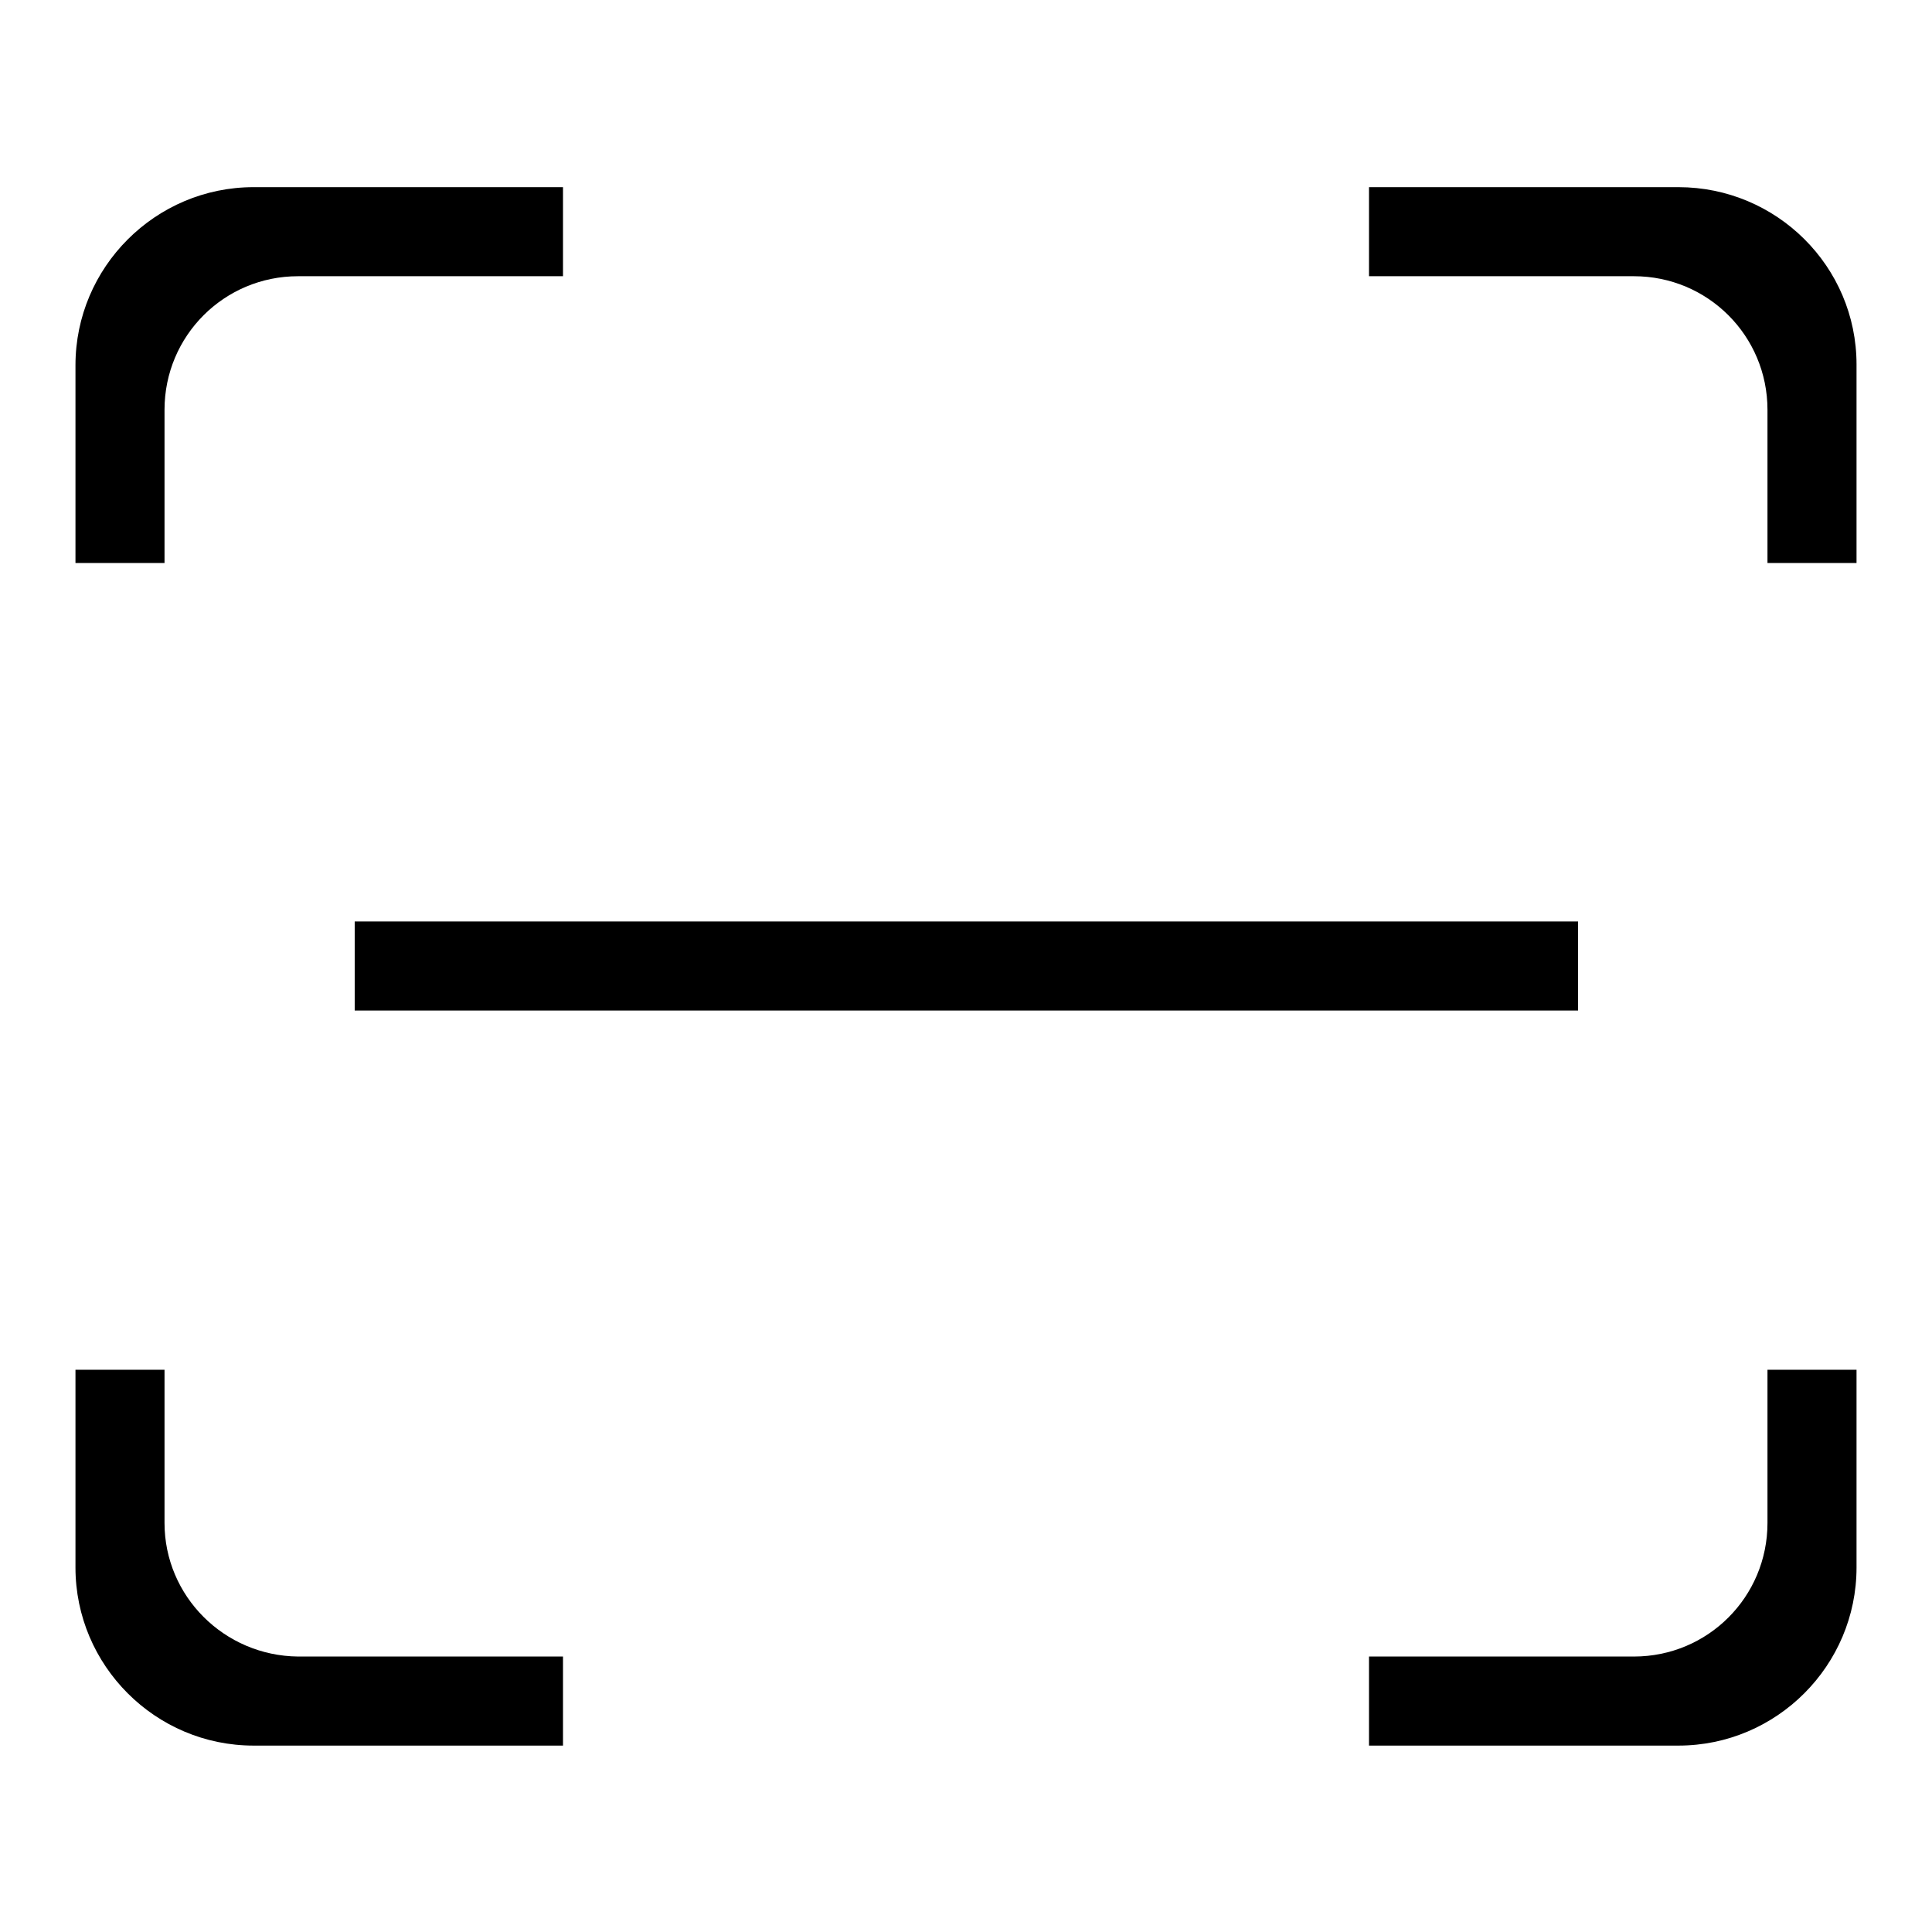
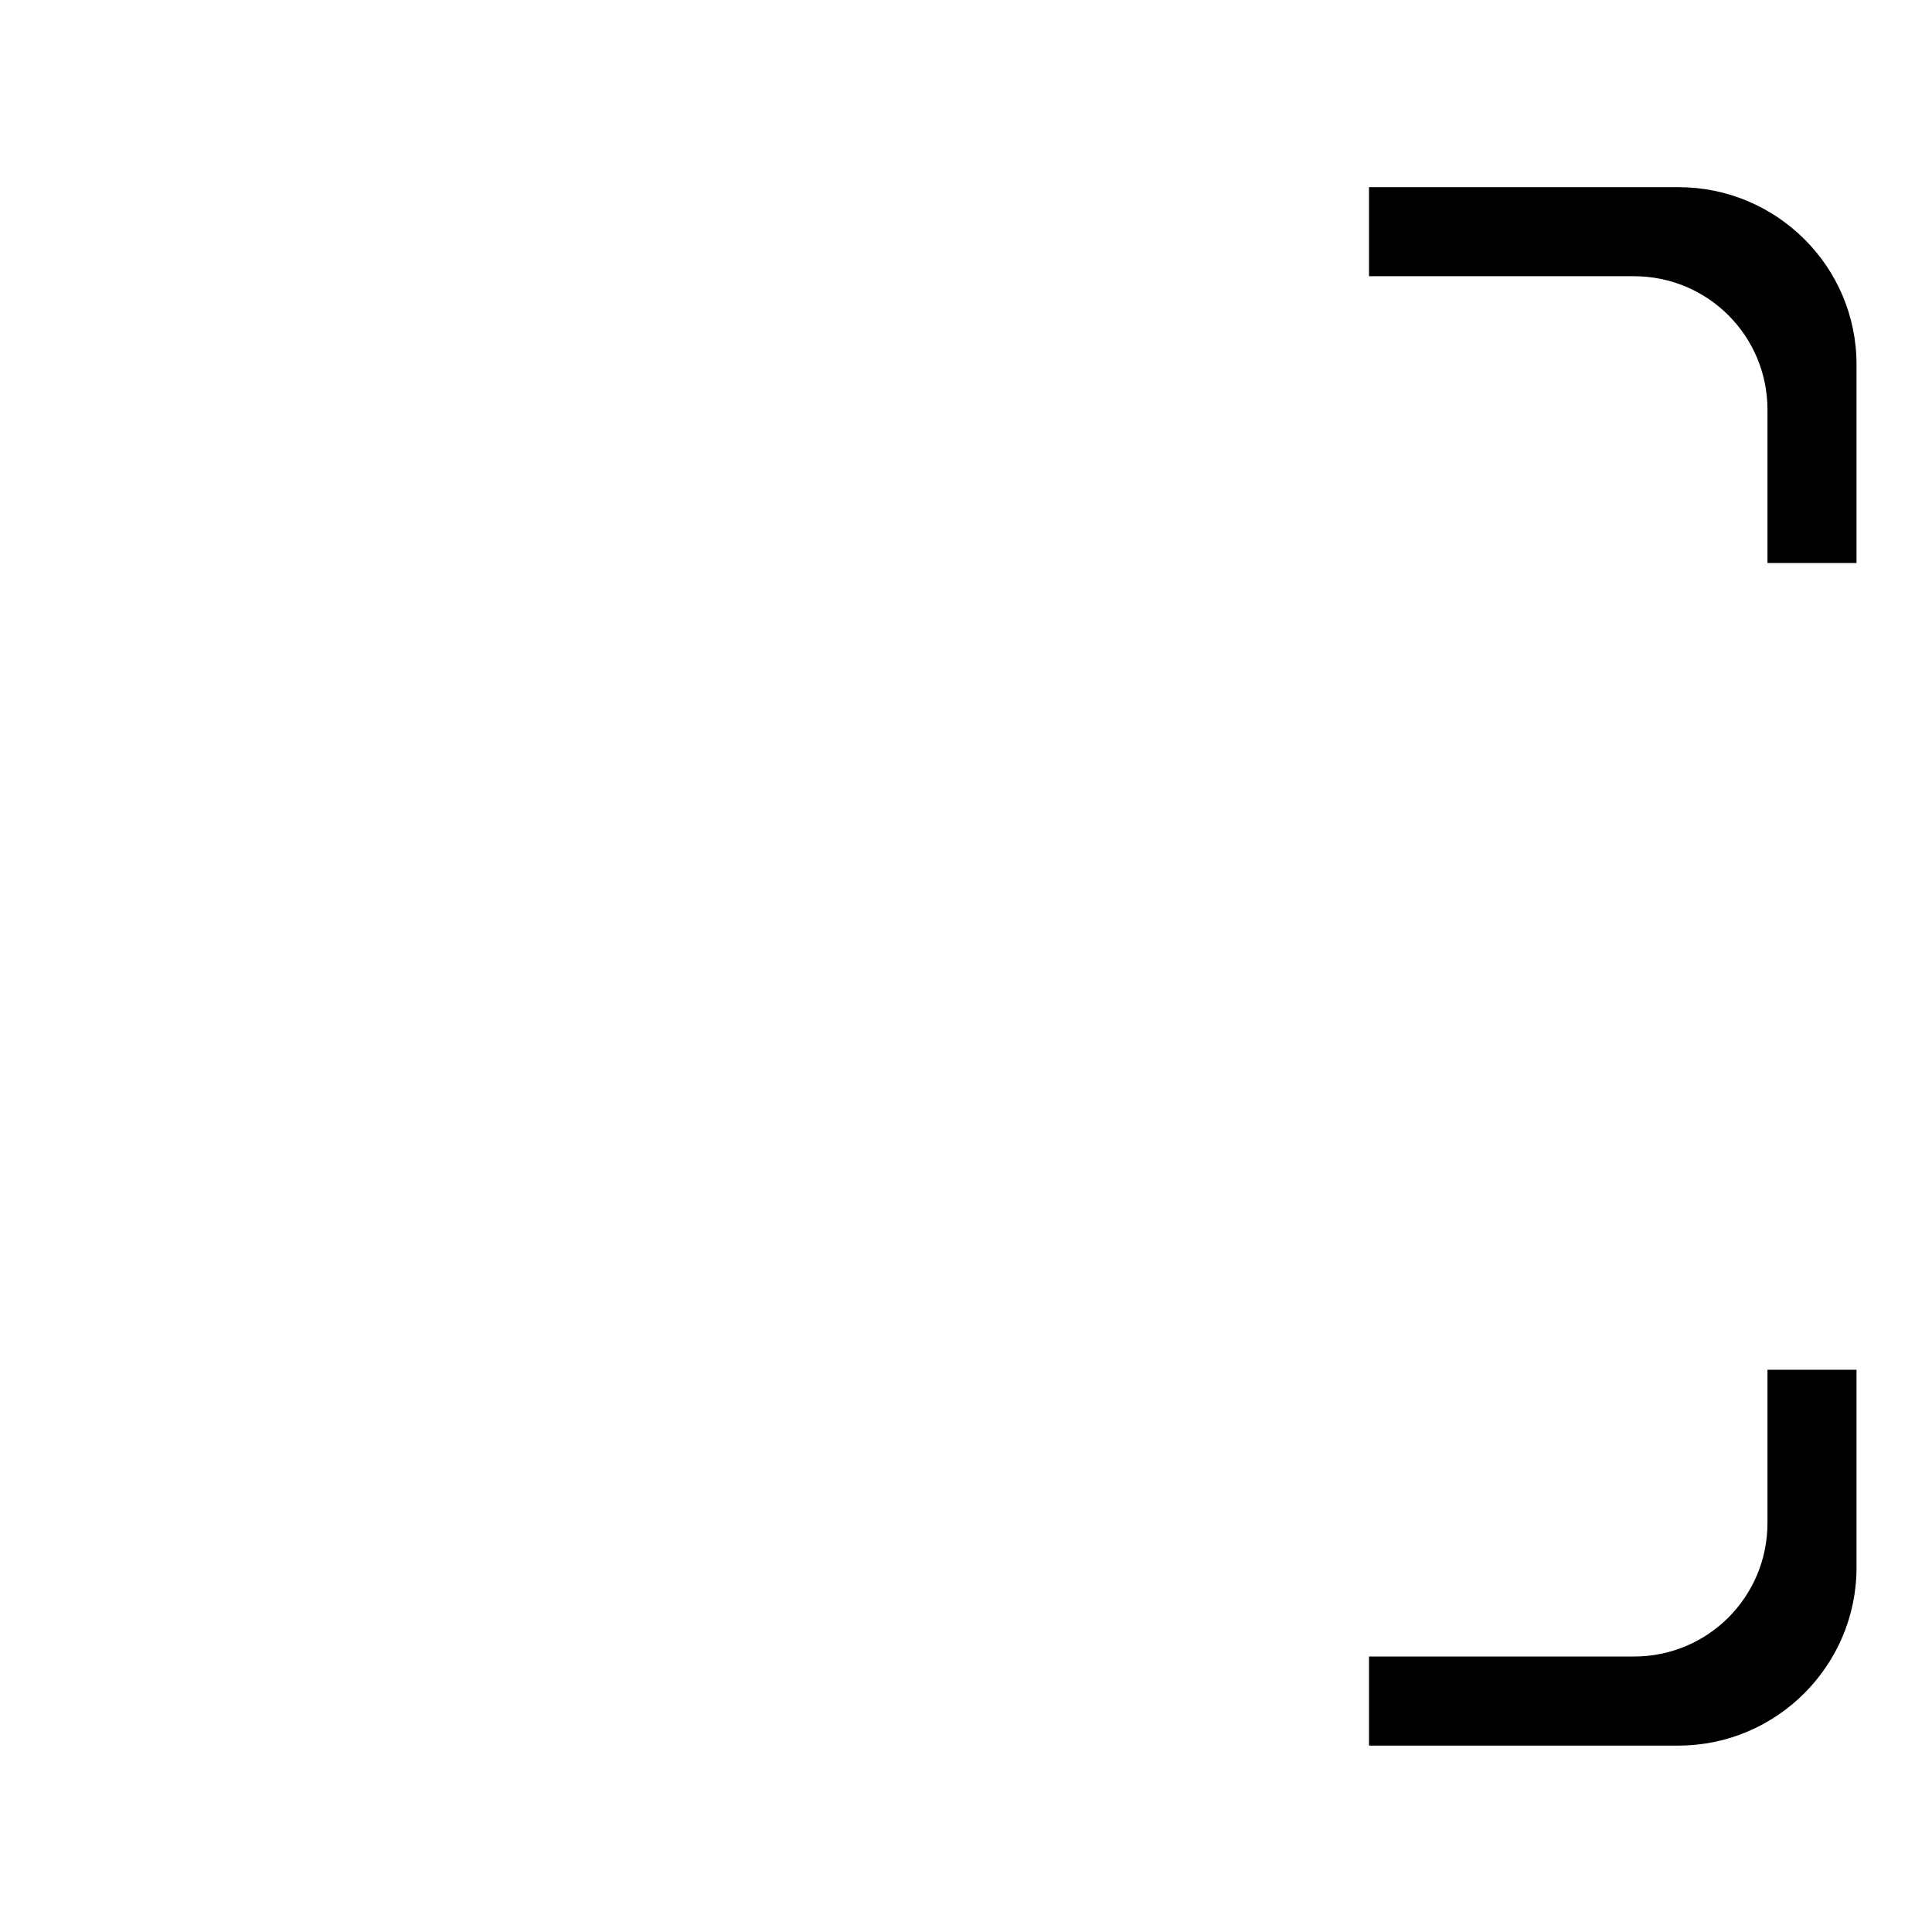
<svg xmlns="http://www.w3.org/2000/svg" version="1.1" x="0px" y="0px" viewBox="0 0 256 256" enable-background="new 0 0 256 256" xml:space="preserve">
  <g>
    <g>
-       <path fill="#000000" d="M47,122.1h162.1v11.8H47V122.1L47,122.1z" />
-       <path fill="#000000" d="M21.8,70.6V54.3c0-9.8,7.9-17.7,17.7-17.7h35.1V24.8h-41c-13,0-23.6,10.6-23.6,23.6v26.2h11.8V70.6z" />
      <path fill="#000000" d="M222.4,24.8h-32.6H187h-5.6v11.8h5.6h2.8h26.7c9.8,0,17.7,7.9,17.7,17.7v15.9v4.4H246V48.3C246,35.3,235.4,24.8,222.4,24.8z" />
      <path fill="#000000" d="M234.2,201.8c0,9.8-7.9,17.7-17.7,17.7h-35.1v11.8h41c13,0,23.6-10.6,23.6-23.6v-26.2h-11.8V201.8L234.2,201.8z" />
-       <path fill="#000000" d="M21.8,201.8v-20.3H10v26.2c0,13,10.6,23.6,23.6,23.6h41v-11.8H39.5C29.7,219.4,21.8,211.5,21.8,201.8z" />
    </g>
  </g>
</svg>